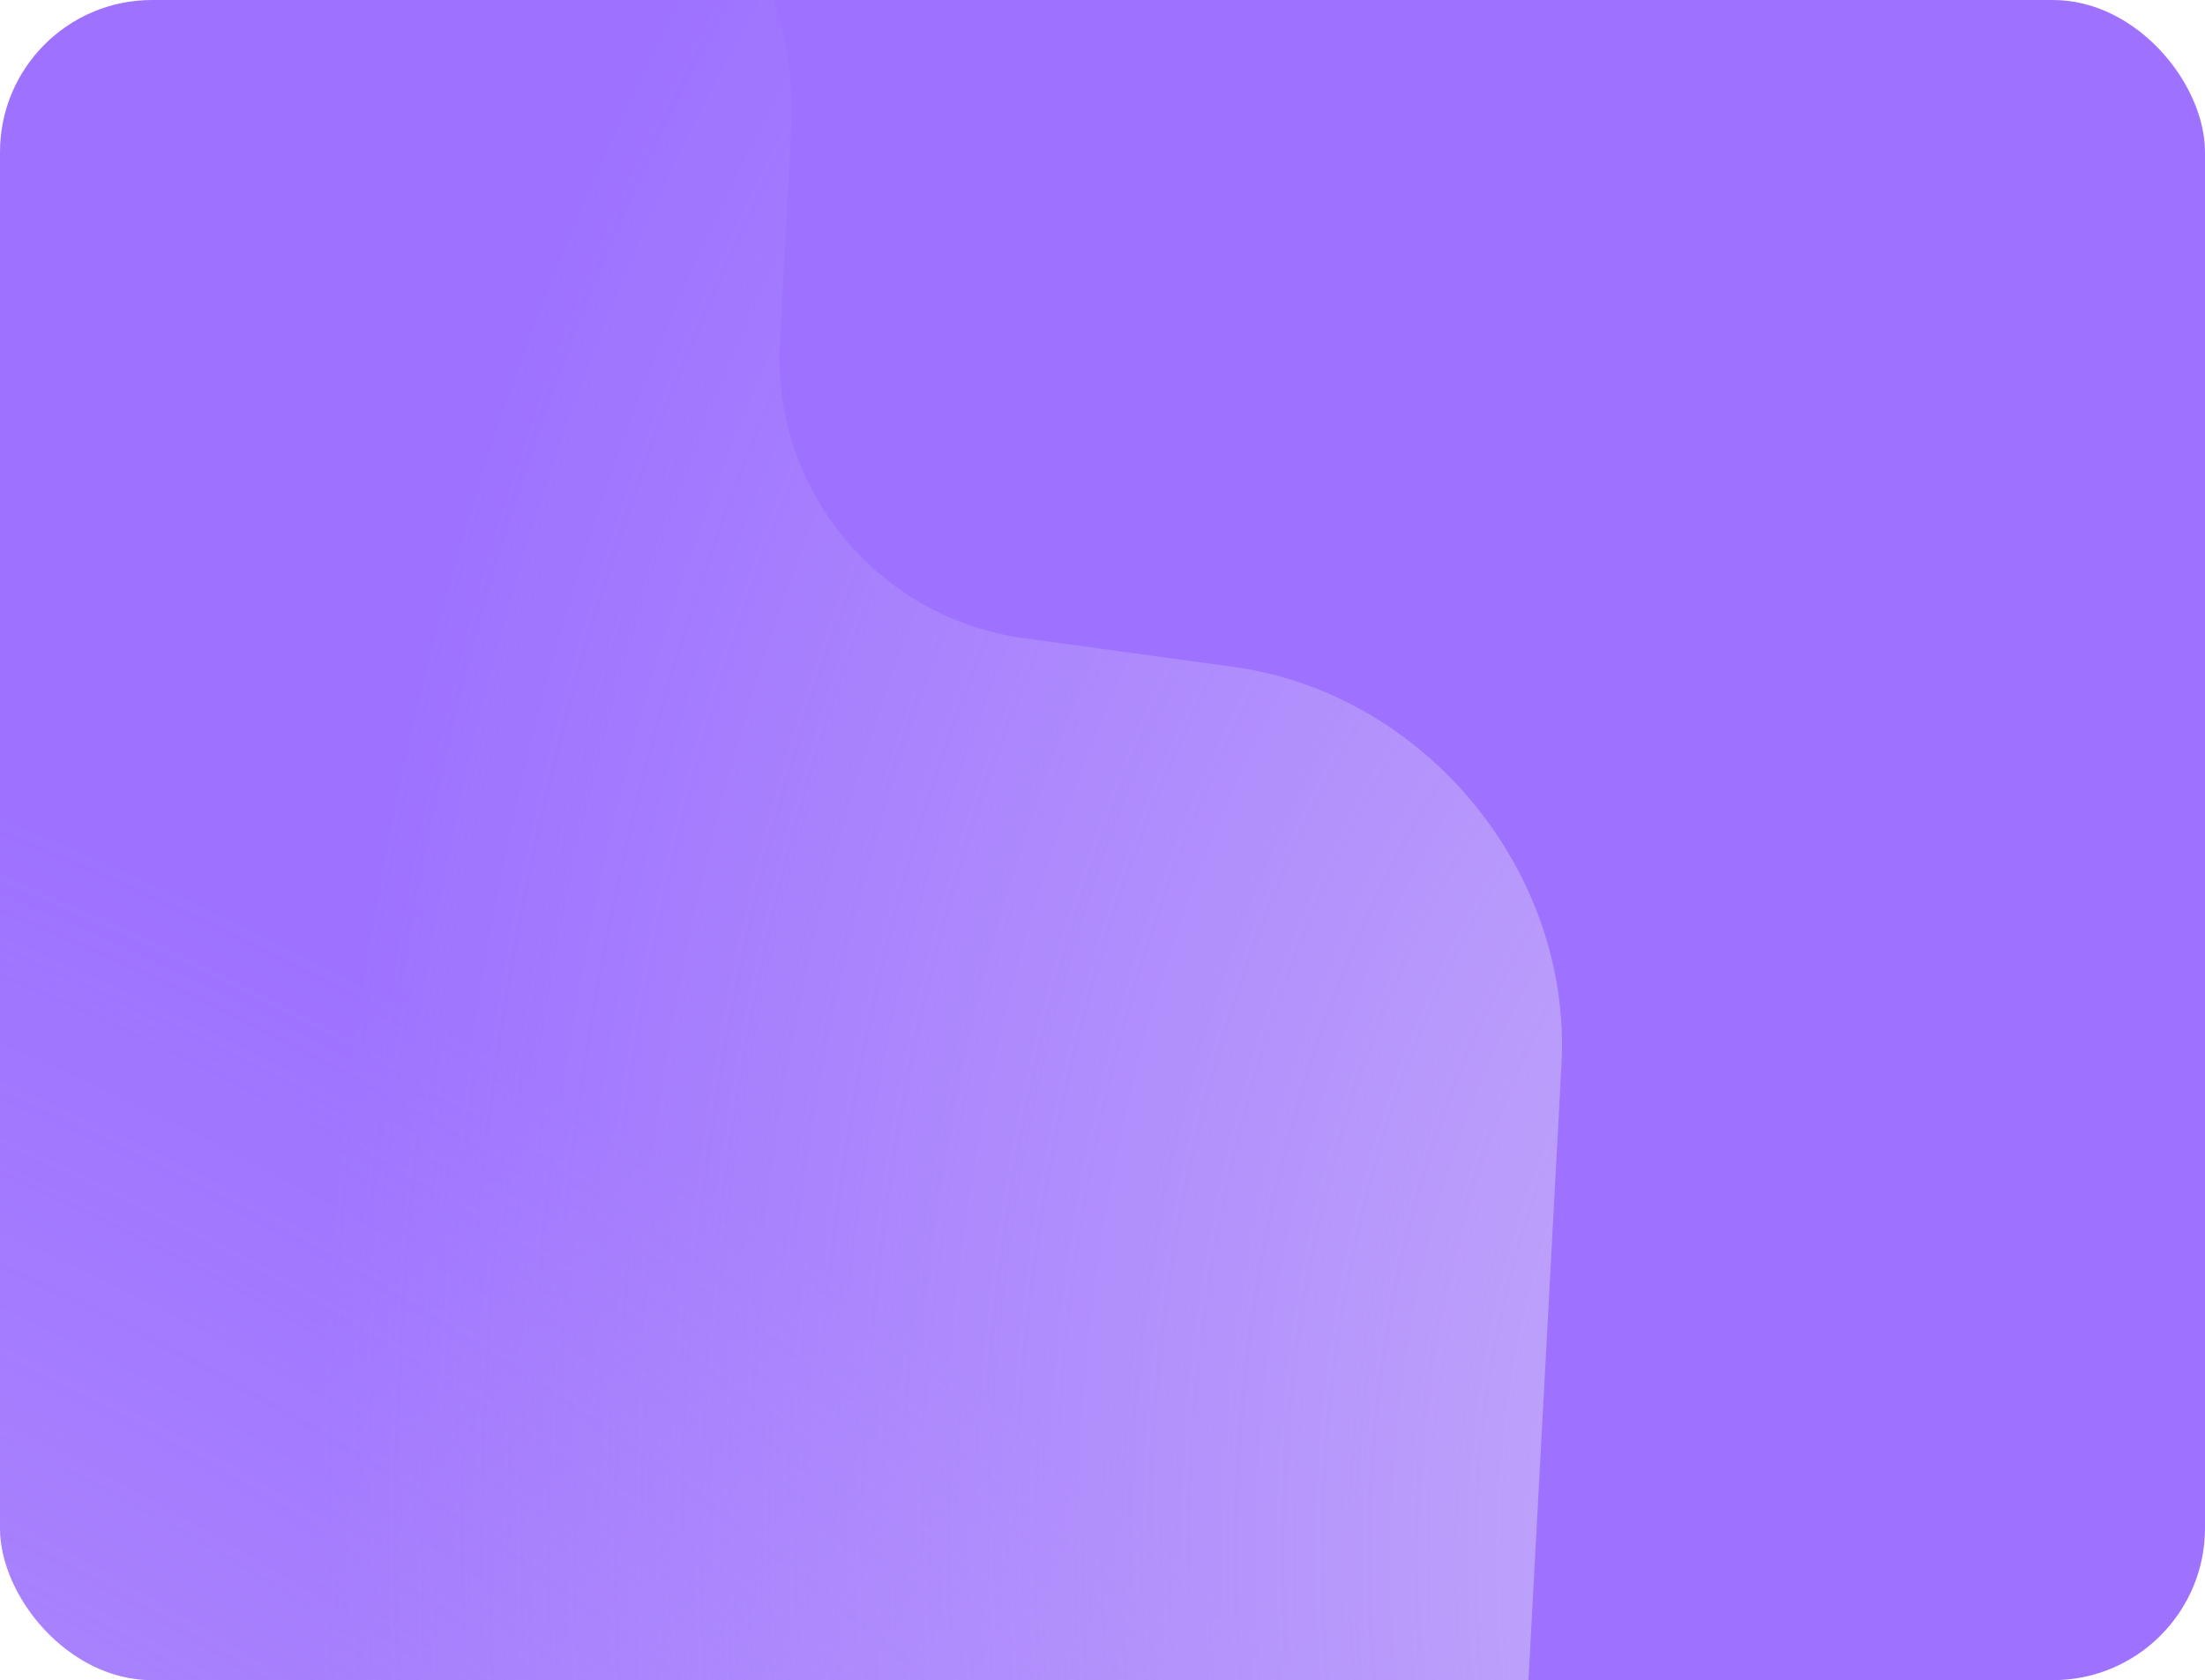
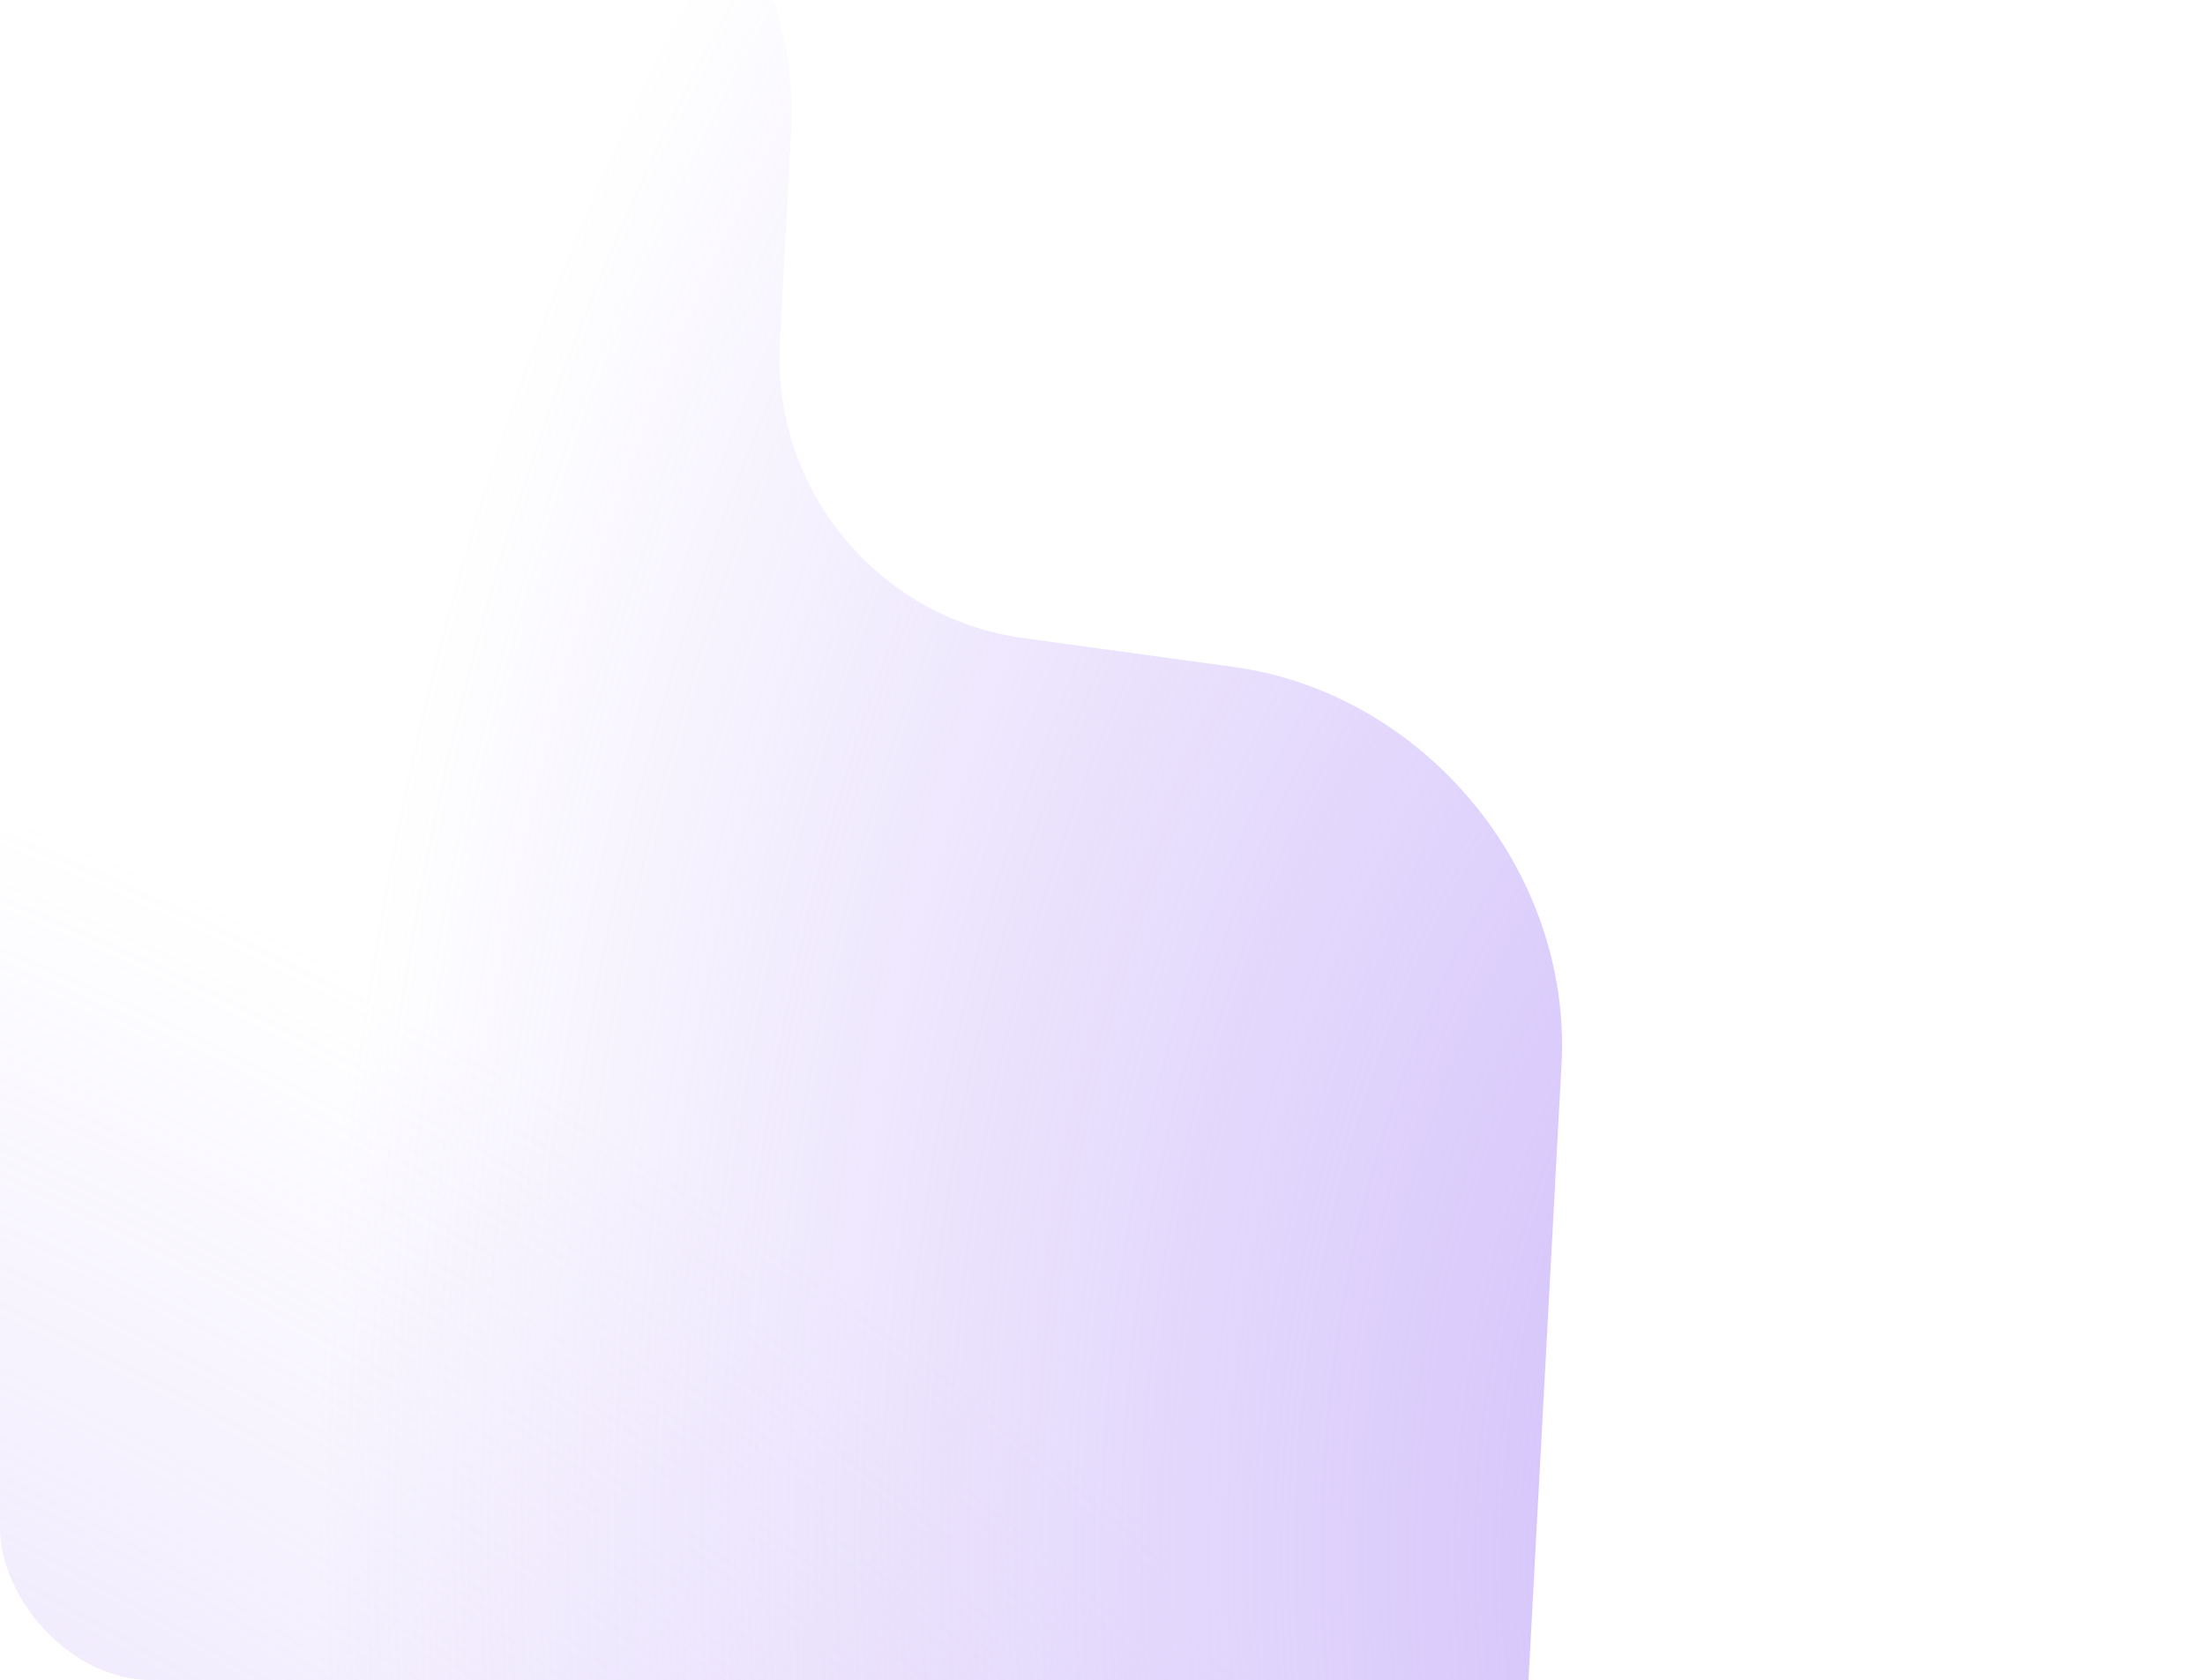
<svg xmlns="http://www.w3.org/2000/svg" width="290" height="221" viewBox="0 0 290 221" fill="none">
  <g clip-path="url(#clip0_89_3)">
-     <rect width="584" height="649" rx="20" fill="#9E72FF" />
    <path fill-rule="evenodd" clip-rule="evenodd" d="M162.176 87.715C187.394 91.169 206.731 114.574 205.368 139.99L197.621 284.419C196.257 309.835 174.709 327.639 149.492 324.184L6.194 304.553C-19.023 301.098 -38.361 277.694 -36.998 252.277L-35.51 224.541C-34.473 205.217 -48.428 188.327 -67.601 185.701L-95.12 181.931C-120.338 178.476 -139.675 155.072 -138.312 129.655L-130.565 -14.773C-129.201 -40.19 -107.653 -57.993 -82.436 -54.539L60.862 -34.907C86.079 -31.453 105.417 -8.048 104.053 17.368L102.566 45.104C101.529 64.428 115.484 81.318 134.656 83.945L162.176 87.715Z" fill="url(#paint0_radial_89_3)" />
    <path fill-rule="evenodd" clip-rule="evenodd" d="M162.176 87.715C187.394 91.169 206.731 114.574 205.368 139.99L197.621 284.419C196.257 309.835 174.709 327.639 149.492 324.184L6.194 304.553C-19.023 301.098 -38.361 277.694 -36.998 252.277L-35.51 224.541C-34.473 205.217 -48.428 188.327 -67.601 185.701L-95.12 181.931C-120.338 178.476 -139.675 155.072 -138.312 129.655L-130.565 -14.773C-129.201 -40.19 -107.653 -57.993 -82.436 -54.539L60.862 -34.907C86.079 -31.453 105.417 -8.048 104.053 17.368L102.566 45.104C101.529 64.428 115.484 81.318 134.656 83.945L162.176 87.715Z" fill="url(#paint1_radial_89_3)" />
  </g>
  <defs>
    <radialGradient id="paint0_radial_89_3" cx="0" cy="0" r="1" gradientUnits="userSpaceOnUse" gradientTransform="translate(-132.034 482.184) rotate(-57.505) scale(397.078 457.181)">
      <stop stop-color="#C8B2F9" />
      <stop offset="1" stop-color="#C8B2F9" stop-opacity="0" />
    </radialGradient>
    <radialGradient id="paint1_radial_89_3" cx="0" cy="0" r="1" gradientUnits="userSpaceOnUse" gradientTransform="translate(264.41 211.354) rotate(-91.5) scale(336.351 222.671)">
      <stop stop-color="#C8B2F9" />
      <stop offset="1" stop-color="#C8B2F9" stop-opacity="0" />
    </radialGradient>
    <clipPath id="clip0_89_3">
      <rect width="290" height="221" rx="20" fill="white" />
    </clipPath>
  </defs>
</svg>